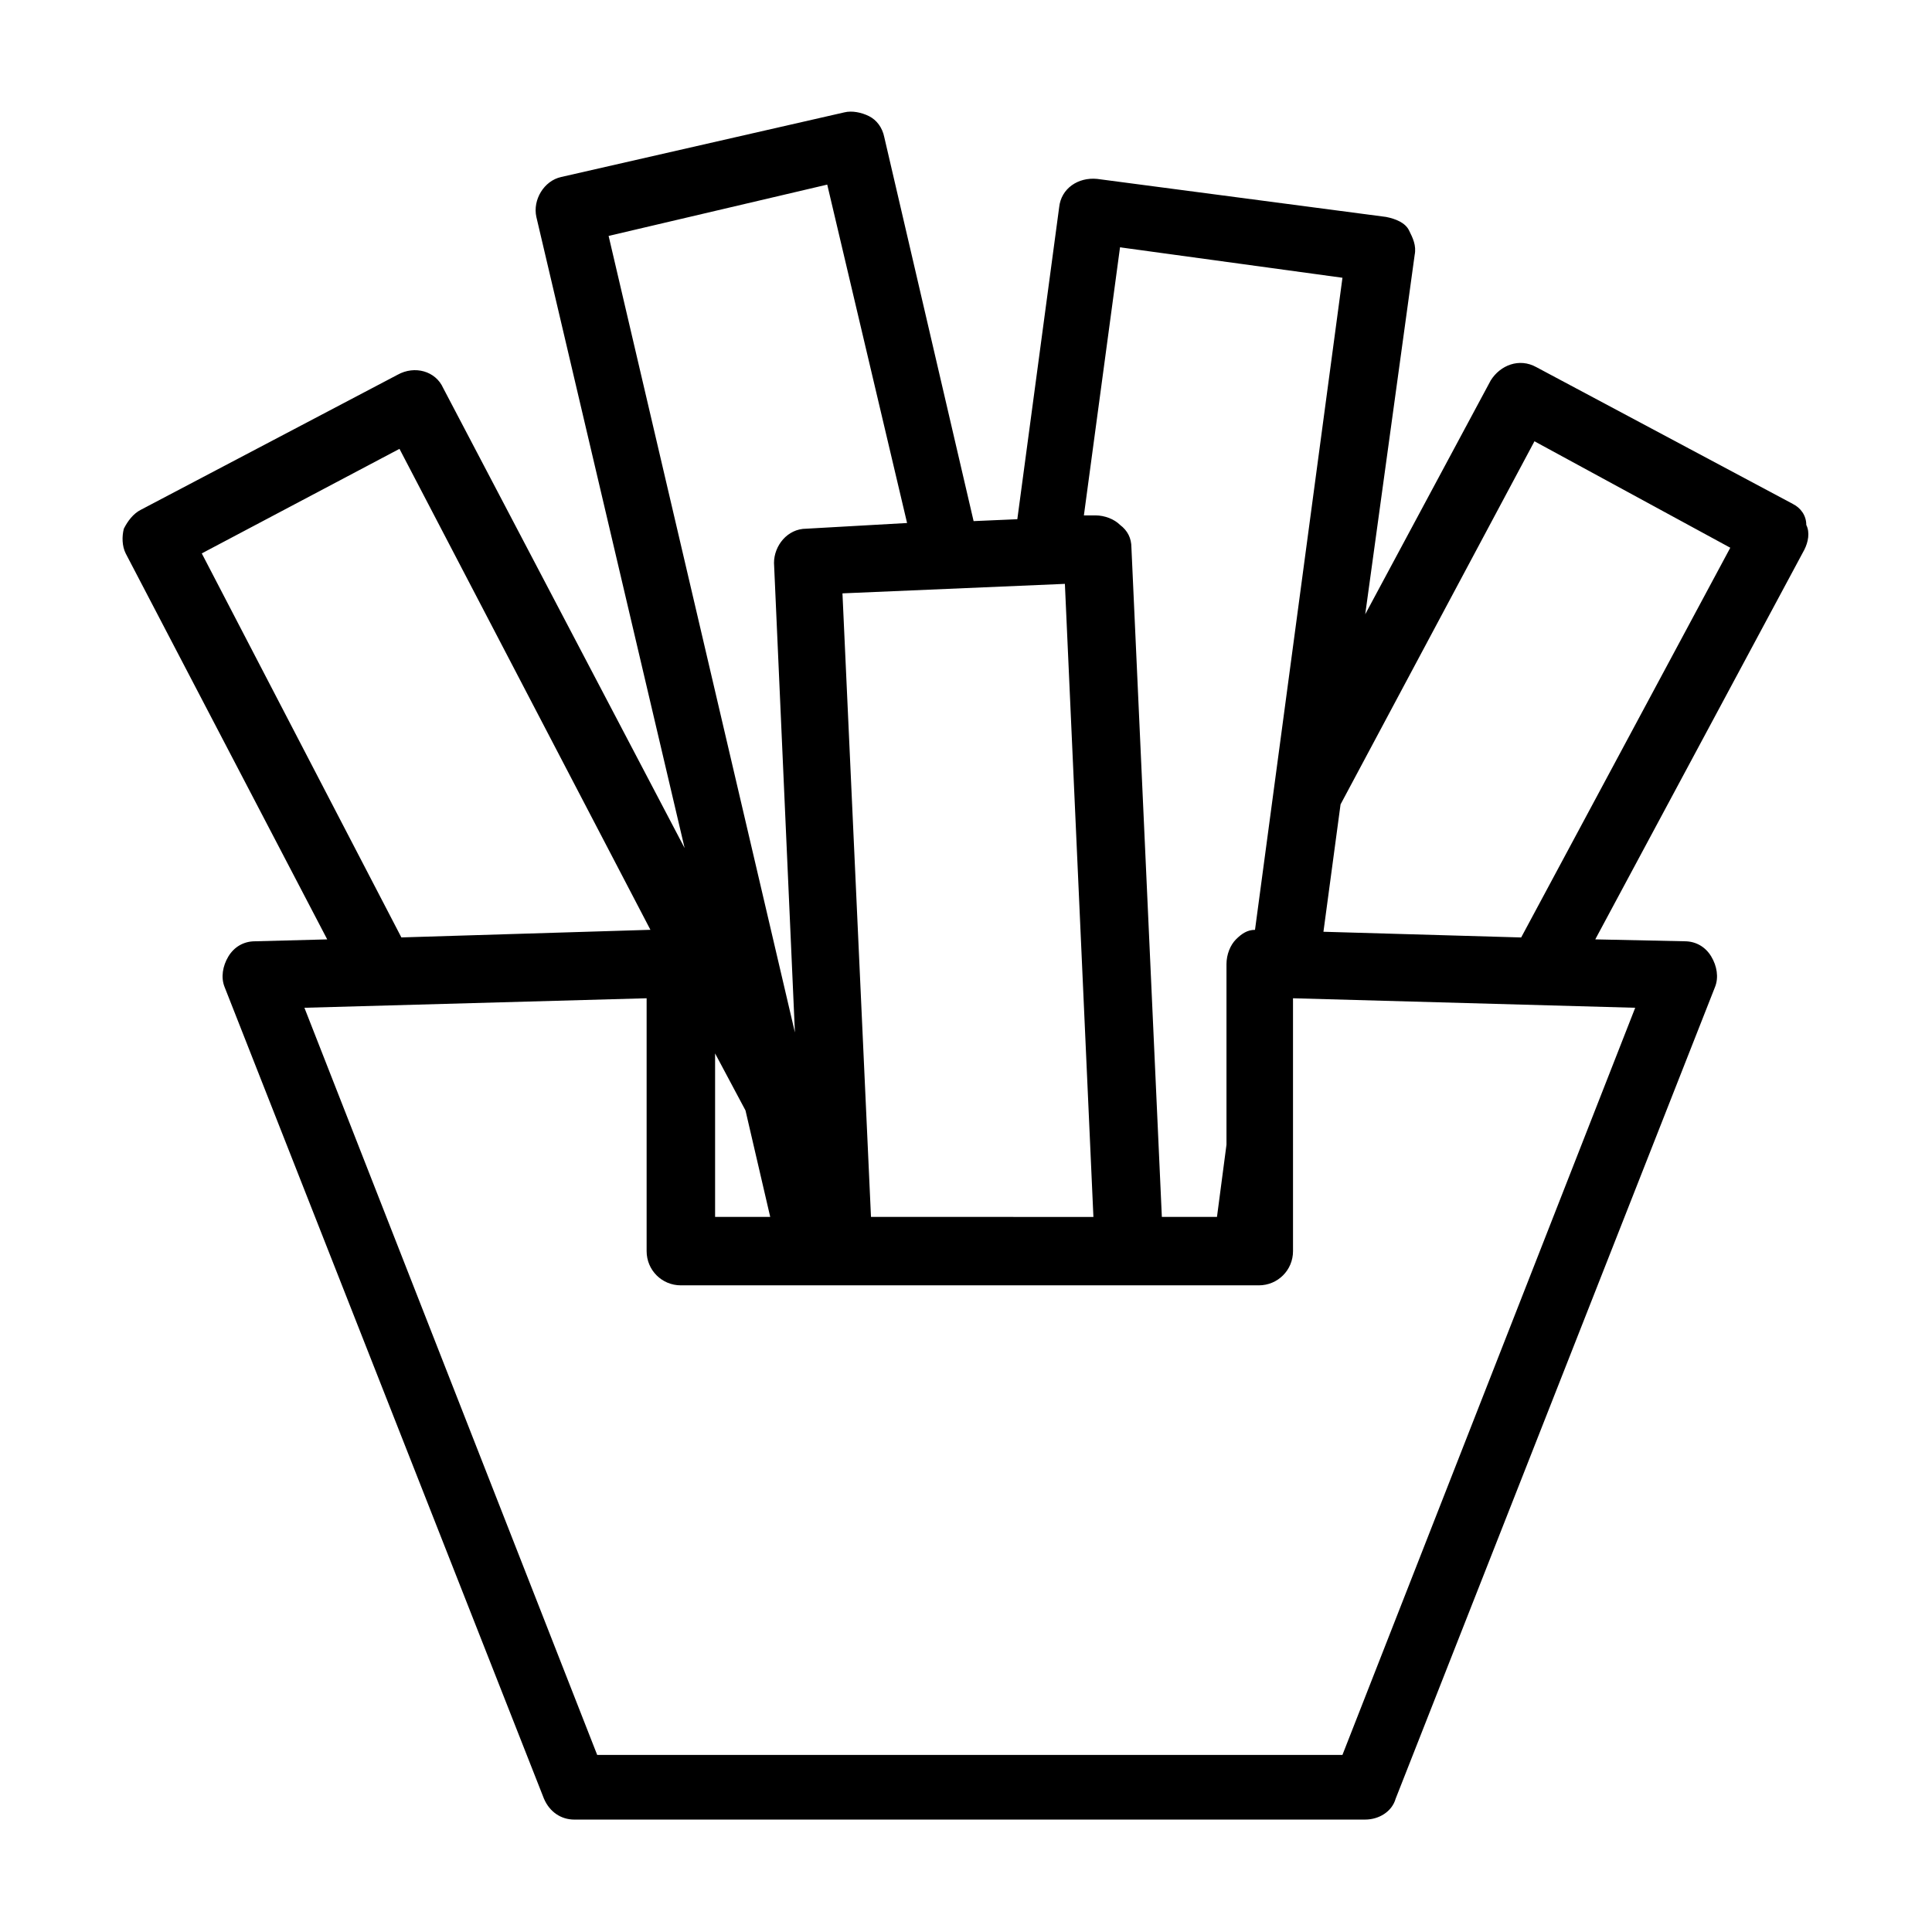
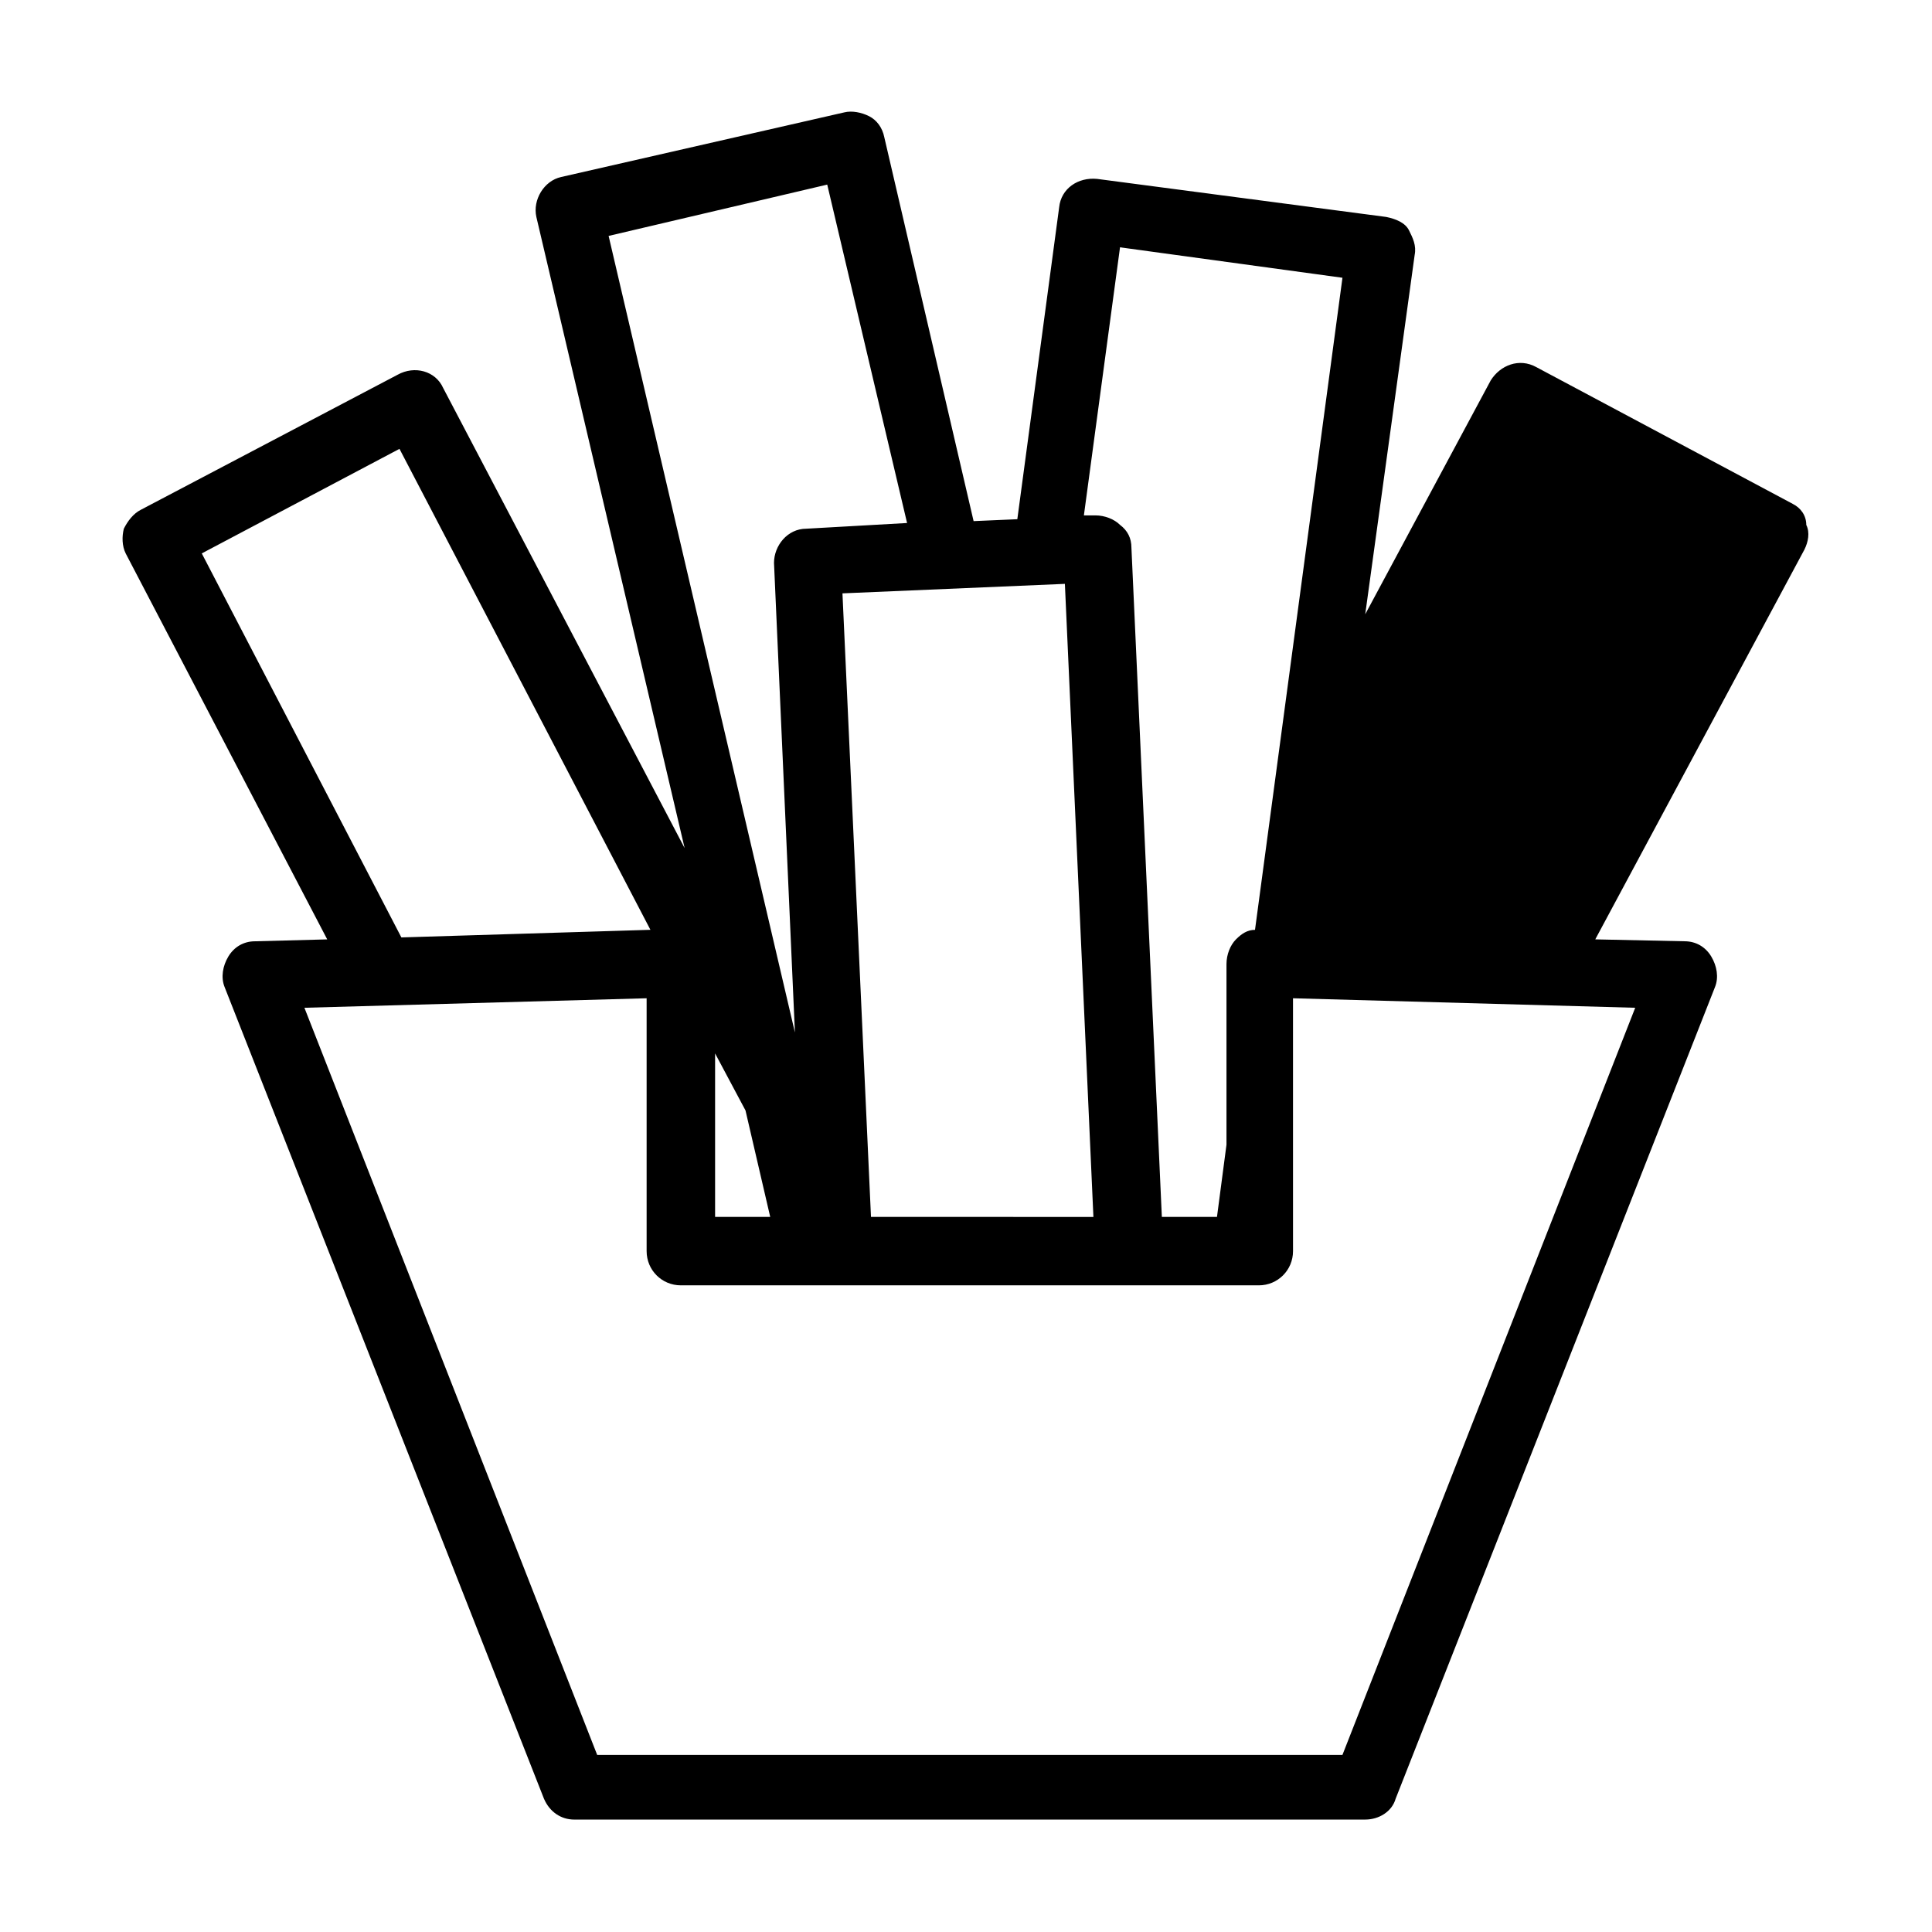
<svg xmlns="http://www.w3.org/2000/svg" fill="#000000" width="800px" height="800px" version="1.1" viewBox="144 144 512 512">
-   <path d="m619.16 277.57-68.016-36.277c-4.535-2.519-9.574-0.504-12.09 3.527l-33.254 61.969 13.098-95.219c0.504-2.519-0.504-4.535-1.512-6.551-1.008-2.016-3.527-3.023-6.047-3.527l-76.578-10.078c-5.039-0.504-9.574 2.519-10.078 7.559l-11.082 82.625-11.586 0.504-23.676-101.77c-0.504-2.519-2.016-4.535-4.031-5.543-2.016-1.008-4.535-1.512-6.551-1.008l-75.066 17.133c-4.535 1.008-7.559 6.047-6.551 10.578l39.297 167.27-63.984-121.92c-2.016-4.535-7.559-6.047-12.09-3.527l-68.016 35.773c-2.016 1.008-3.527 3.023-4.535 5.039-0.504 2.016-0.504 4.535 0.504 6.551l53.402 102.27-19.145 0.504c-3.023 0-5.543 1.512-7.055 4.031s-2.016 5.543-1.008 8.062l84.641 215.12c1.512 3.527 4.535 5.543 8.062 5.543l209.59-0.004c3.527 0 7.055-2.016 8.062-5.543l84.641-215.12c1.008-2.519 0.504-5.543-1.008-8.062-1.512-2.519-4.031-4.031-7.055-4.031l-23.68-0.504 55.418-103.28c1.008-2.016 1.512-4.535 0.504-6.551 0.004-2.519-1.508-4.531-3.523-5.539zm-316.9 331.5-77.586-198 90.688-2.519v67.008c0 5.039 4.031 9.07 9.07 9.07h153.16c5.039 0 9.07-4.031 9.07-9.07l-0.004-67.008 90.688 2.519-77.586 198zm-52.395-346.12 66.504 127.46-66 2.016-52.898-101.77zm113.36-70.027 21.16 89.68-26.699 1.508c-5.039 0-8.566 4.535-8.566 9.07l5.543 124.44-49.375-211.1zm136.54 24.688-23.176 172.81c-2.016 0-3.527 1.008-5.039 2.519-1.512 1.512-2.519 4.031-2.519 6.551v47.863l-2.519 19.145h-14.609l-8.062-177.35c0-2.519-1.008-4.535-3.023-6.047-1.512-1.512-4.031-2.519-6.551-2.519h-3.023l9.574-71.039zm-158.2 220.67 6.551 28.215h-14.609v-43.328zm84.641-139.55 7.559 167.77-58.945-0.004-7.559-165.25zm68.52 92.195 4.535-33.754 51.387-96.227 51.895 28.211-55.418 103.28z" />
+   <path d="m619.16 277.57-68.016-36.277c-4.535-2.519-9.574-0.504-12.09 3.527l-33.254 61.969 13.098-95.219c0.504-2.519-0.504-4.535-1.512-6.551-1.008-2.016-3.527-3.023-6.047-3.527l-76.578-10.078c-5.039-0.504-9.574 2.519-10.078 7.559l-11.082 82.625-11.586 0.504-23.676-101.77c-0.504-2.519-2.016-4.535-4.031-5.543-2.016-1.008-4.535-1.512-6.551-1.008l-75.066 17.133c-4.535 1.008-7.559 6.047-6.551 10.578l39.297 167.27-63.984-121.92c-2.016-4.535-7.559-6.047-12.09-3.527l-68.016 35.773c-2.016 1.008-3.527 3.023-4.535 5.039-0.504 2.016-0.504 4.535 0.504 6.551l53.402 102.27-19.145 0.504c-3.023 0-5.543 1.512-7.055 4.031s-2.016 5.543-1.008 8.062l84.641 215.12c1.512 3.527 4.535 5.543 8.062 5.543l209.59-0.004c3.527 0 7.055-2.016 8.062-5.543l84.641-215.12c1.008-2.519 0.504-5.543-1.008-8.062-1.512-2.519-4.031-4.031-7.055-4.031l-23.68-0.504 55.418-103.28c1.008-2.016 1.512-4.535 0.504-6.551 0.004-2.519-1.508-4.531-3.523-5.539zm-316.9 331.5-77.586-198 90.688-2.519v67.008c0 5.039 4.031 9.07 9.07 9.07h153.16c5.039 0 9.07-4.031 9.07-9.07l-0.004-67.008 90.688 2.519-77.586 198zm-52.395-346.12 66.504 127.46-66 2.016-52.898-101.77zm113.36-70.027 21.16 89.68-26.699 1.508c-5.039 0-8.566 4.535-8.566 9.07l5.543 124.44-49.375-211.1zm136.54 24.688-23.176 172.81c-2.016 0-3.527 1.008-5.039 2.519-1.512 1.512-2.519 4.031-2.519 6.551v47.863l-2.519 19.145h-14.609l-8.062-177.35c0-2.519-1.008-4.535-3.023-6.047-1.512-1.512-4.031-2.519-6.551-2.519h-3.023l9.574-71.039zm-158.2 220.67 6.551 28.215h-14.609v-43.328zm84.641-139.55 7.559 167.77-58.945-0.004-7.559-165.25zz" />
</svg>